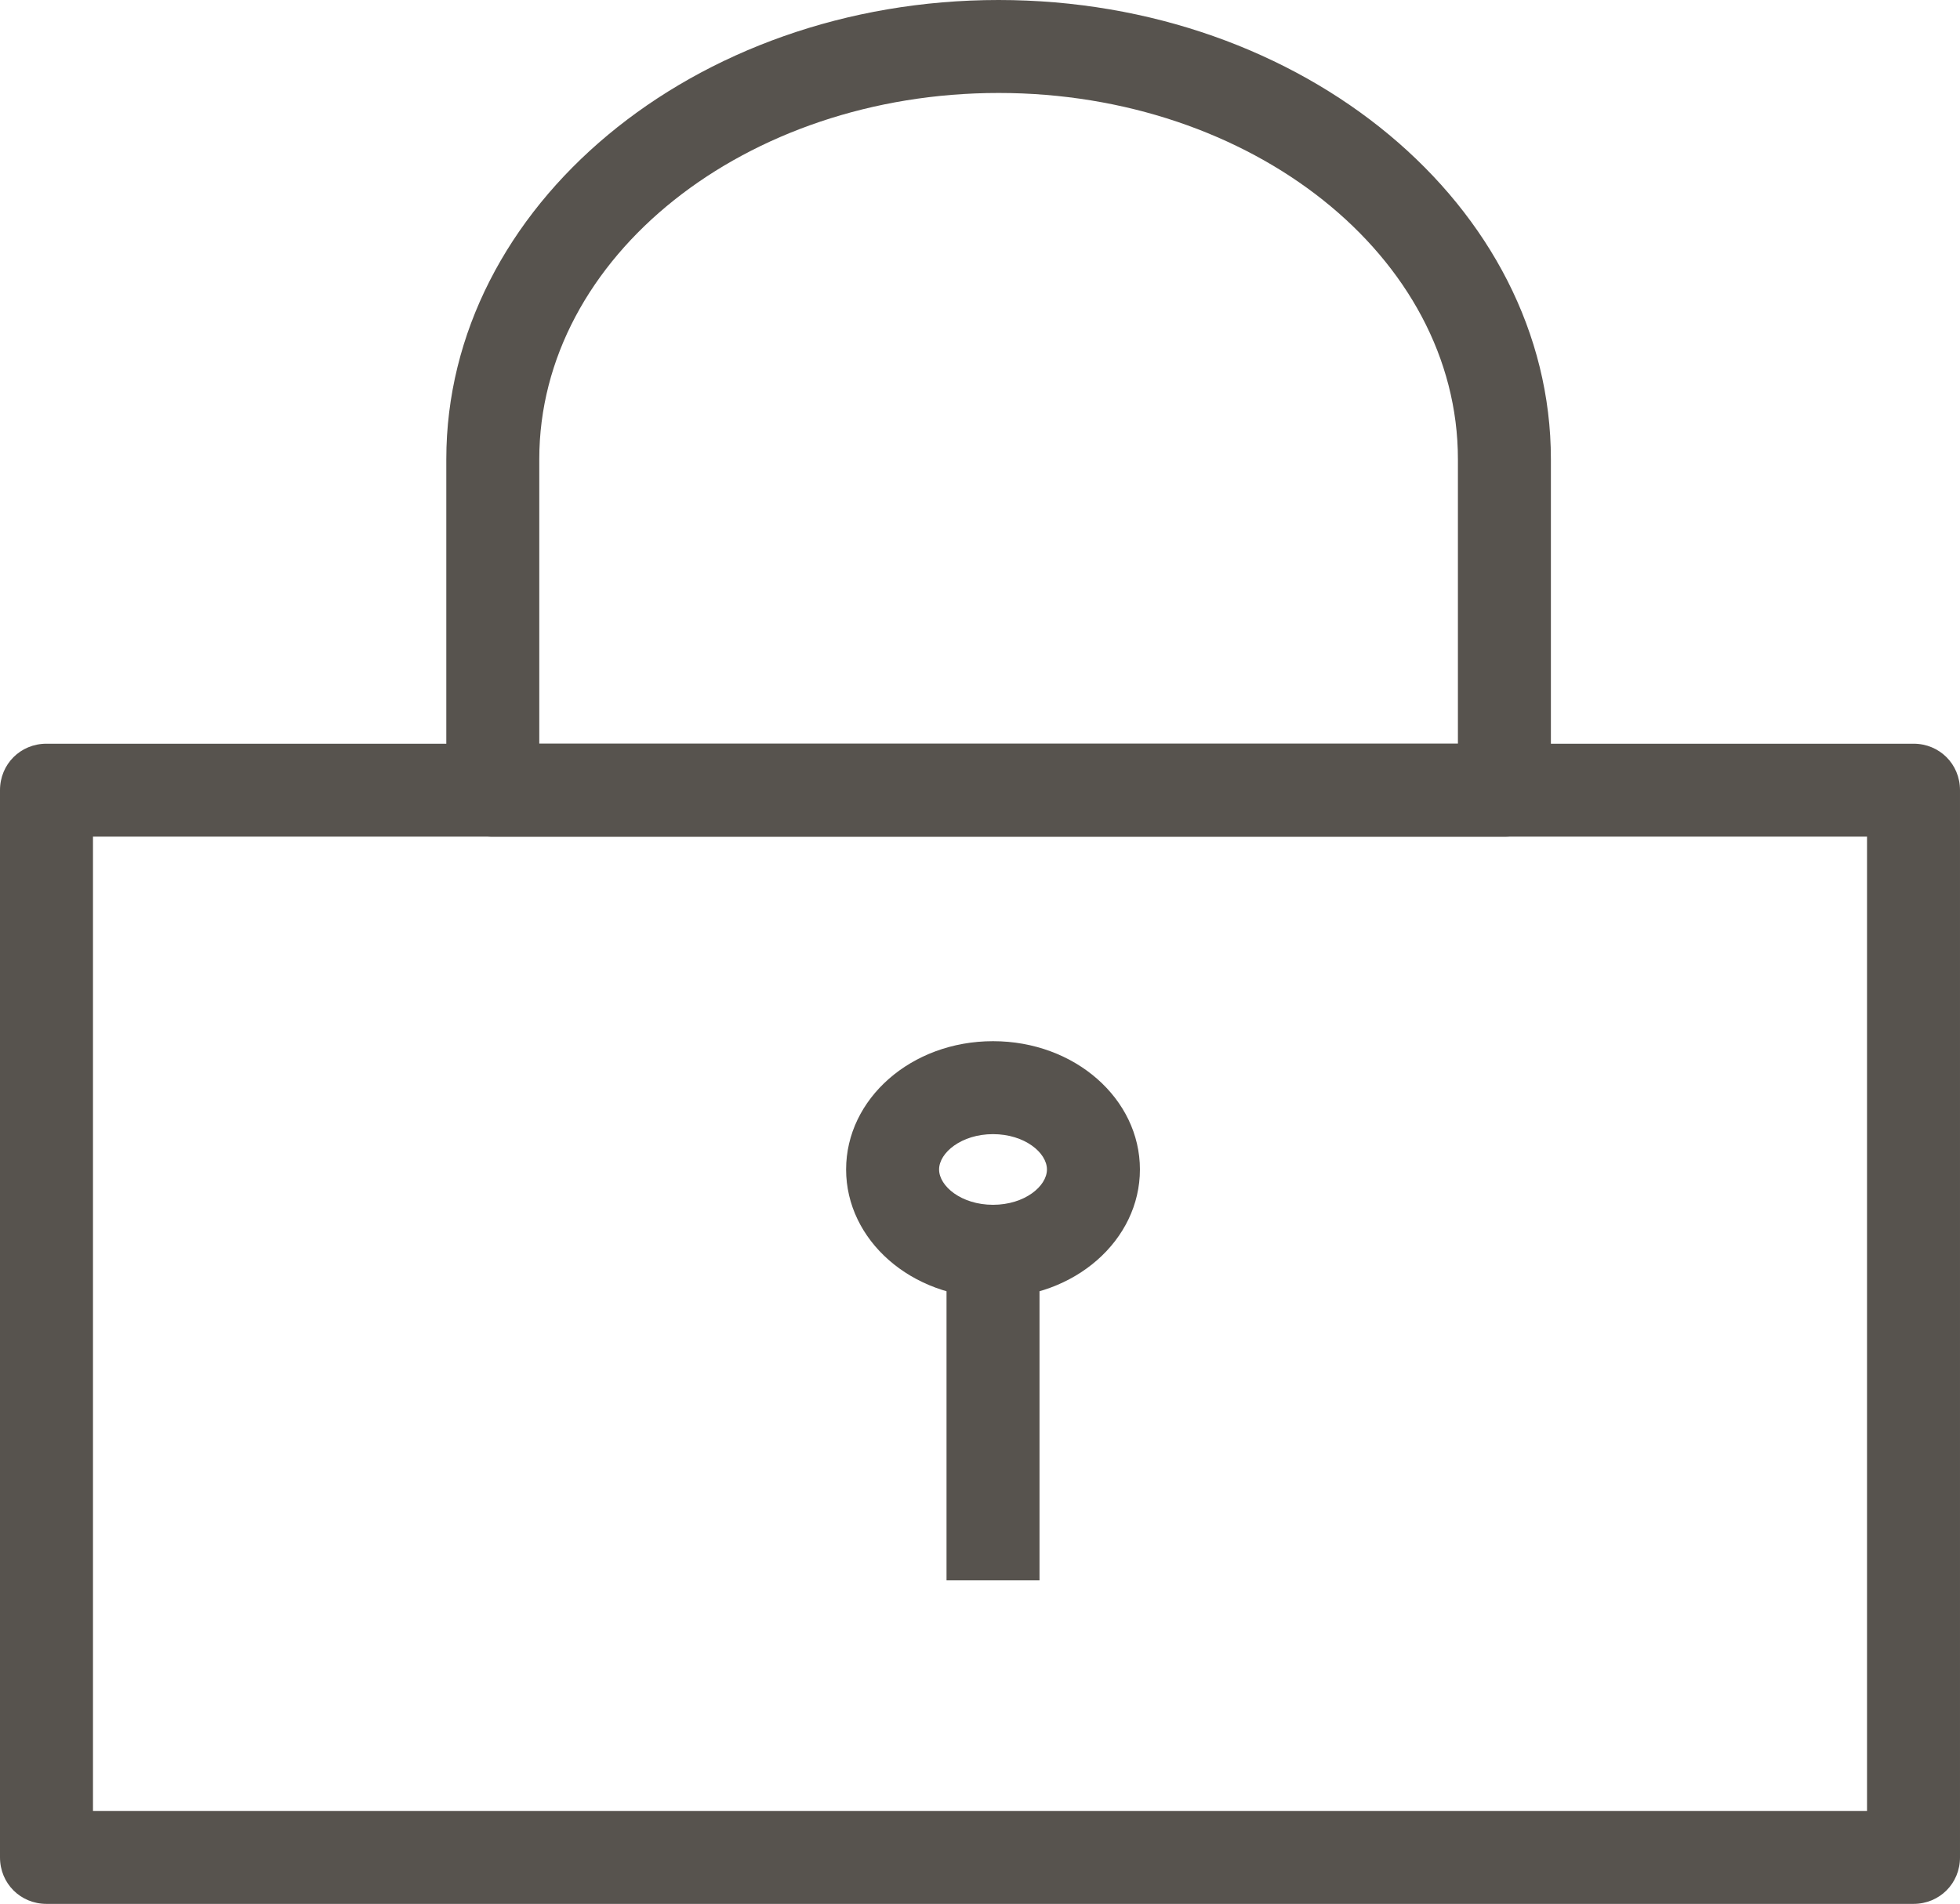
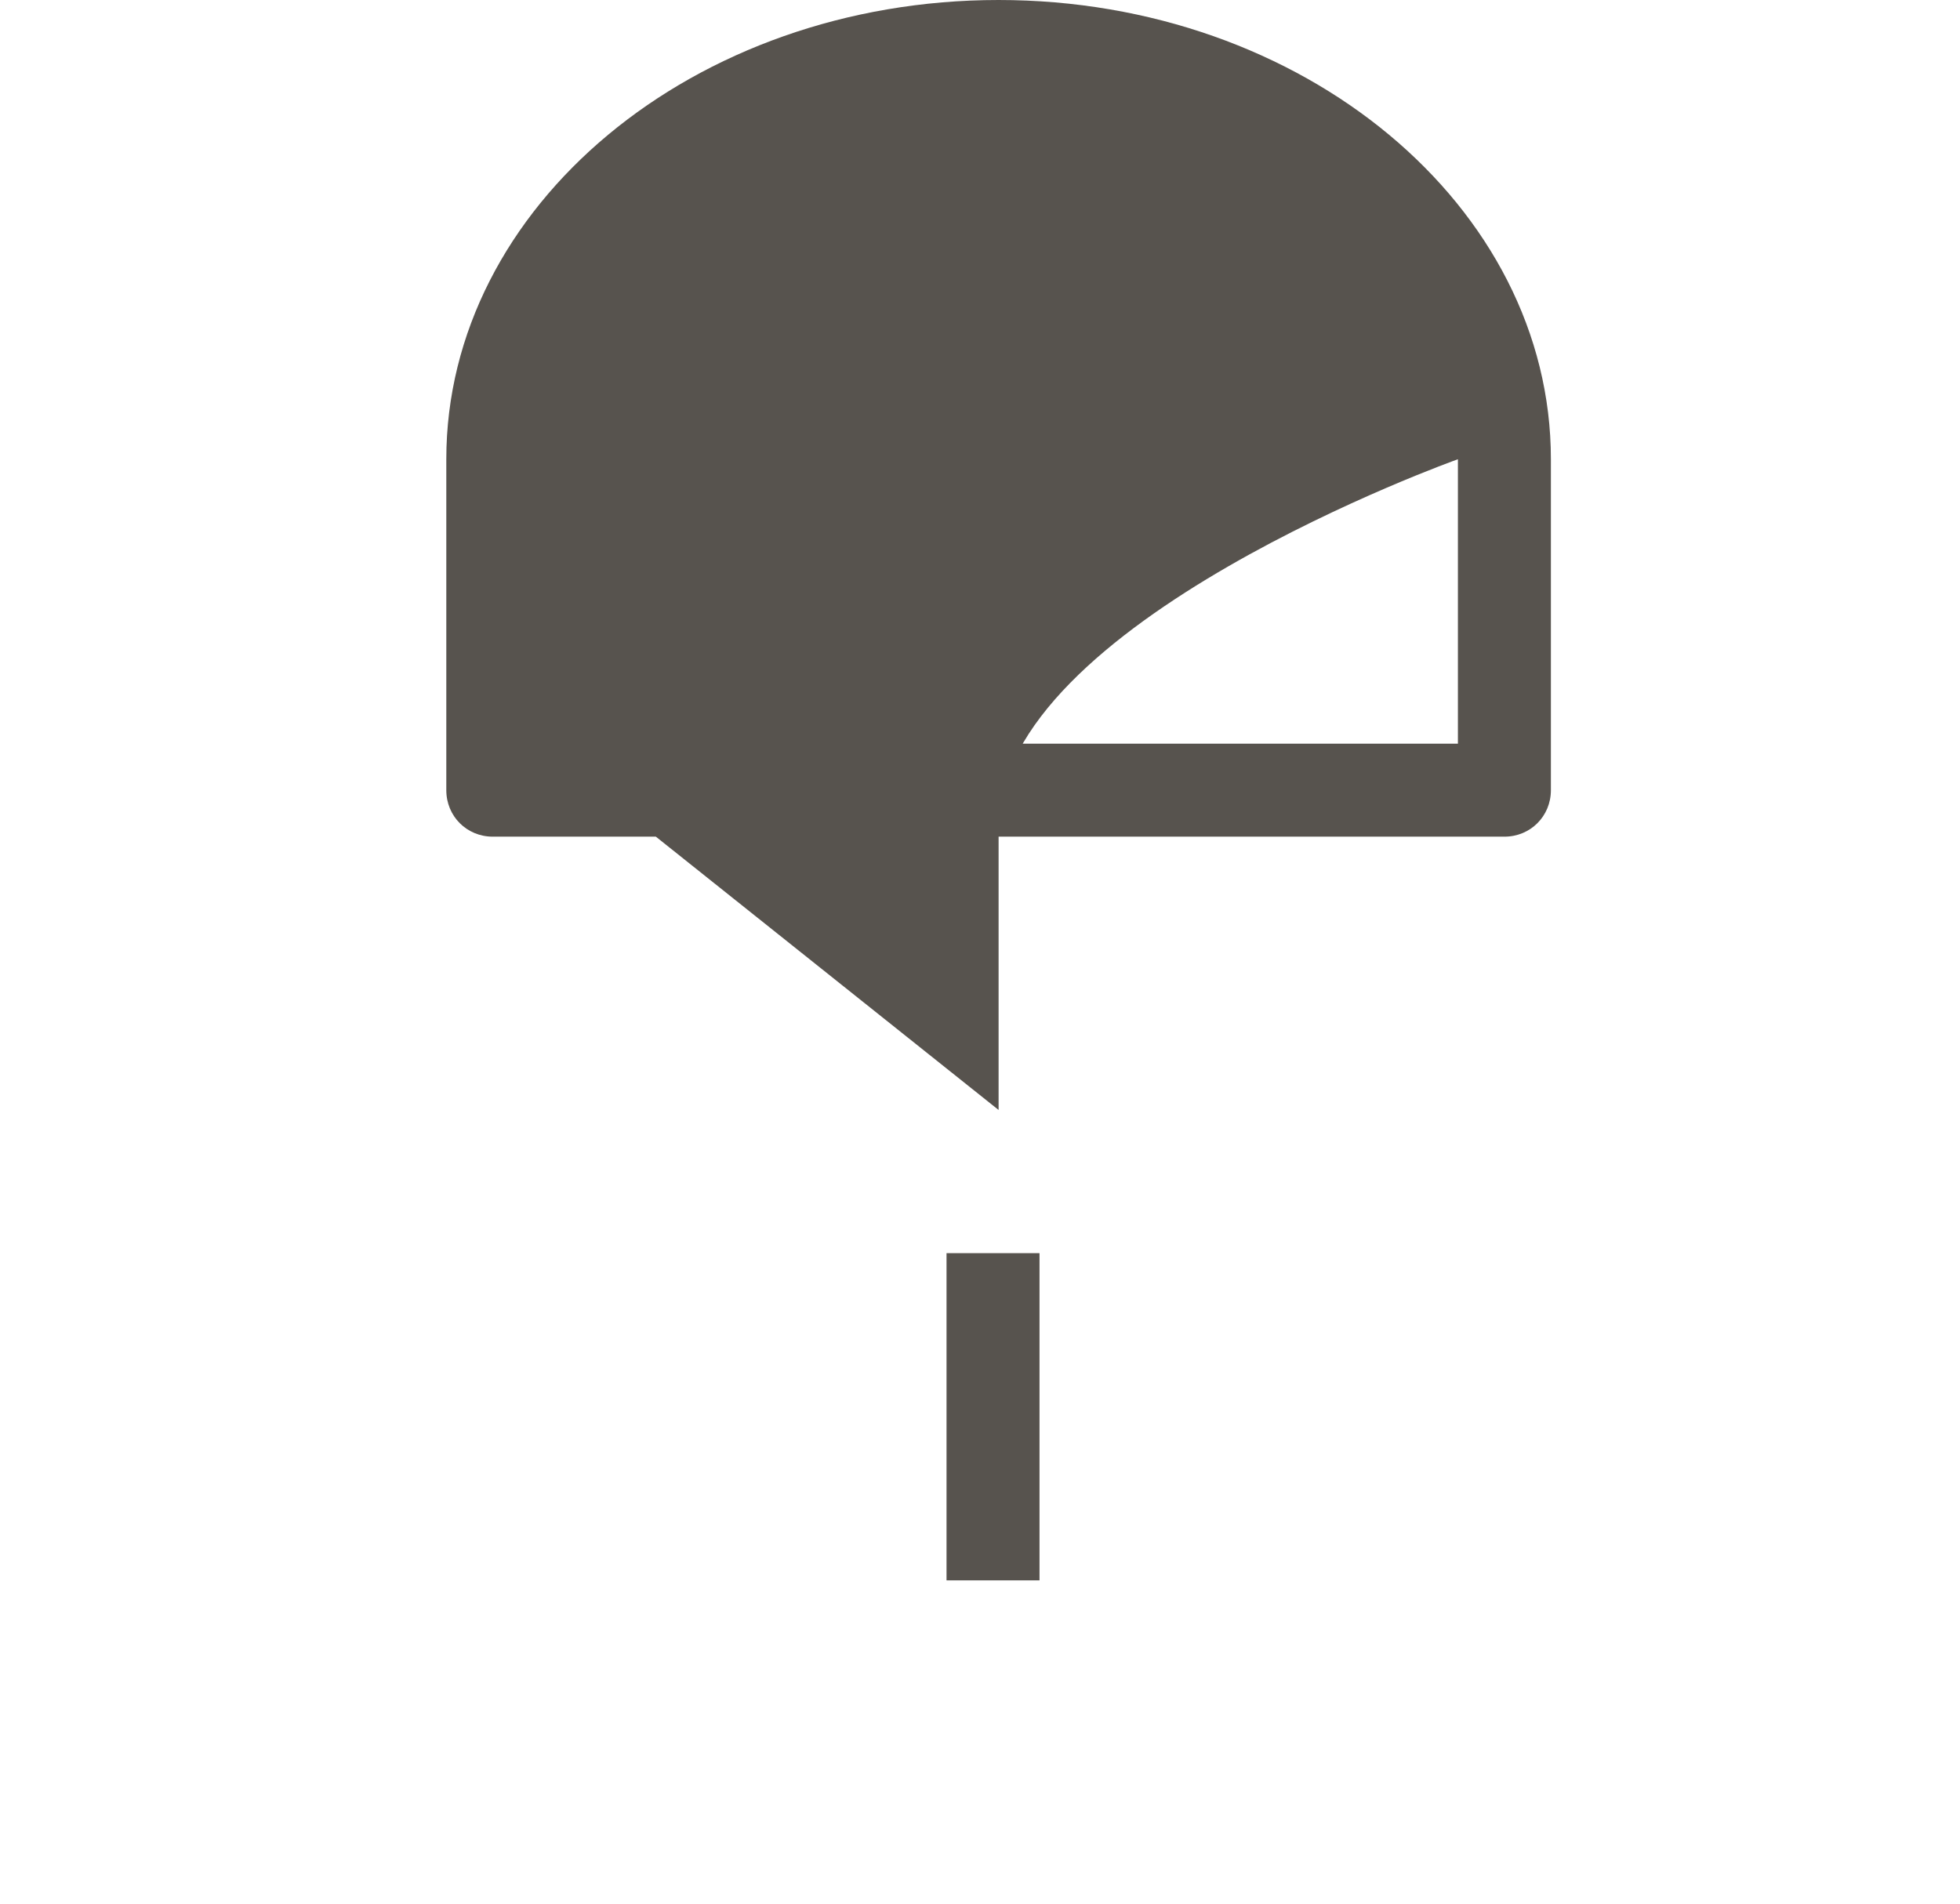
<svg xmlns="http://www.w3.org/2000/svg" version="1.1" viewBox="0 0 105.4 102.4">
  <defs>
    <style>
      .cls-1 {
        fill: #57534e;
        stroke-width: 0px;
      }
    </style>
  </defs>
  <g>
    <g id="a">
-       <path class="cls-1" d="M102.9,102.4H2.5c-1.4,0-2.5-1.1-2.5-2.5v-57.4c0-1.4,1.1-2.5,2.5-2.5h100.4c1.4,0,2.5,1.1,2.5,2.5v57.4c0,1.4-1.1,2.5-2.5,2.5ZM5,97.4h95.4v-52.4H5v52.4Z" />
-       <path class="cls-1" d="M80.9,45H26.5c-1.4,0-2.5-1.1-2.5-2.5v-17.8C24,11.1,37.3,0,53.7,0s29.7,11.1,29.7,24.7v17.8c0,1.4-1.1,2.5-2.5,2.5ZM29,40h49.4v-15.3c0-10.9-11.1-19.7-24.7-19.7s-24.7,8.8-24.7,19.7v15.3Z" />
-       <path class="cls-1" d="M53.4,69.8c-4.4,0-7.9-3.1-7.9-6.9s3.5-6.9,7.9-6.9,7.9,3.1,7.9,6.9-3.5,6.9-7.9,6.9ZM53.4,61c-1.7,0-2.9,1-2.9,1.9s1.2,1.9,2.9,1.9,2.9-1,2.9-1.9-1.2-1.9-2.9-1.9Z" />
+       <path class="cls-1" d="M80.9,45H26.5c-1.4,0-2.5-1.1-2.5-2.5v-17.8C24,11.1,37.3,0,53.7,0s29.7,11.1,29.7,24.7v17.8c0,1.4-1.1,2.5-2.5,2.5ZM29,40h49.4v-15.3s-24.7,8.8-24.7,19.7v15.3Z" />
      <rect class="cls-1" x="50.9" y="67.4" width="5" height="17.6" />
    </g>
  </g>
</svg>